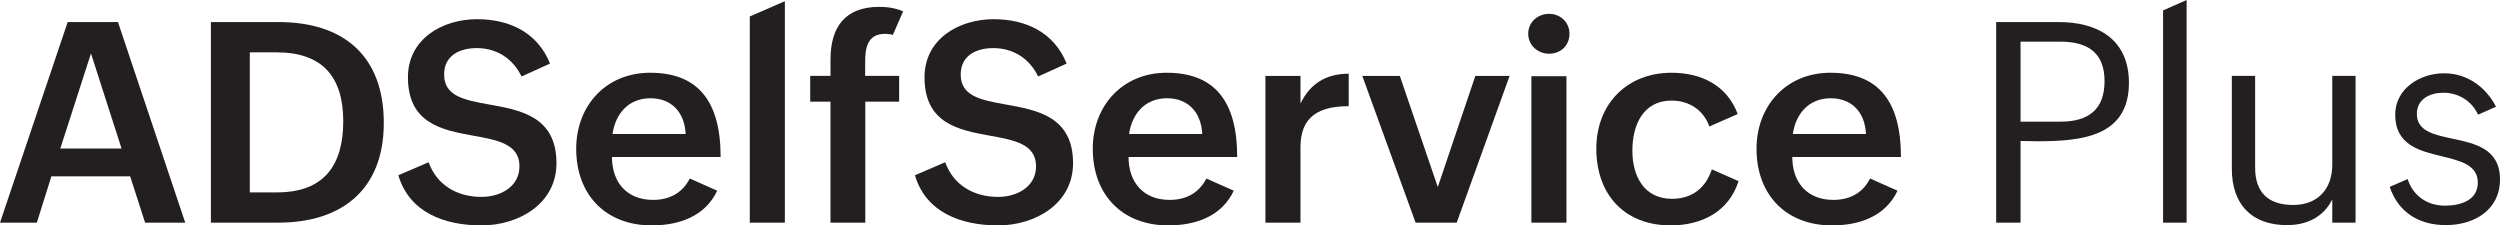
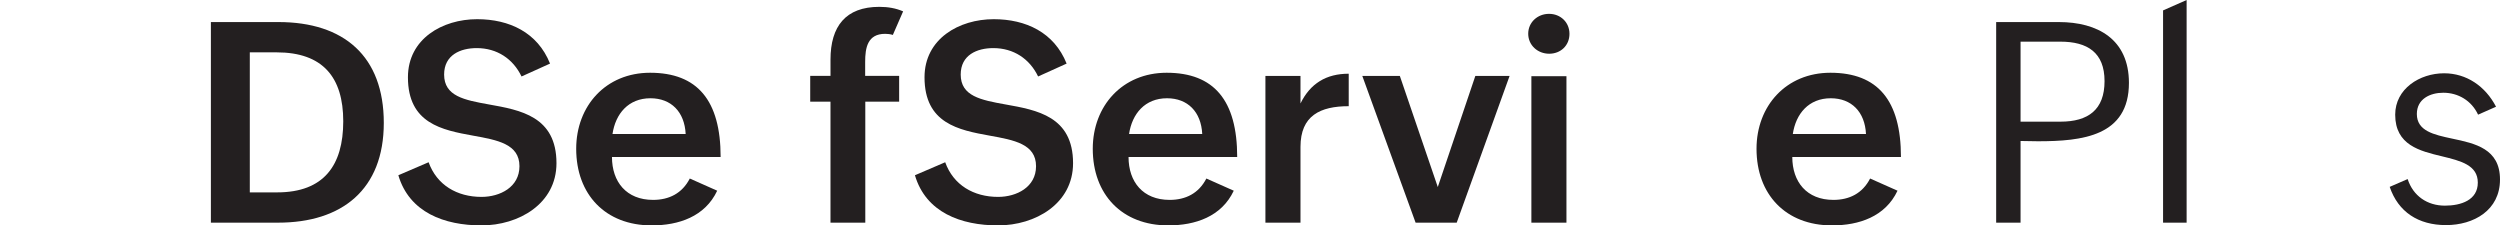
<svg xmlns="http://www.w3.org/2000/svg" id="Layer_2" data-name="Layer 2" viewBox="0 0 1350.84 121.79">
  <defs>
    <style>
      .cls-1 {
        fill: #231f20;
      }
    </style>
  </defs>
  <g id="Layer_1-2" data-name="Layer 1">
    <g>
-       <path class="cls-1" d="m36.57,11.92h27.17l36.35,108.39h-21.69l-8.07-25.02H27.76l-7.85,25.02H0L36.57,11.92Zm29.1,68.33l-16.51-51.38-16.58,51.38h33.09Z" />
      <path class="cls-1" d="m113.95,11.92h36.5c35.39,0,56.93,18.44,56.93,54.49s-22.65,53.9-57.08,53.9h-36.35V11.92Zm35.83,92.03c25.25,0,35.69-14.66,35.69-38.42s-11.03-37.24-35.98-37.24h-14.51v75.66h14.81Z" />
      <path class="cls-1" d="m231.59,87.66c4.44,12.36,15.4,18.73,28.58,18.73,9.99,0,20.51-5.26,20.51-16.58,0-11.99-11.85-14.14-25.02-16.51-16.81-3.04-35.24-6.59-35.24-31.54,0-20.8,18.66-31.39,37.39-31.39,17.32,0,32.65,7.11,39.39,23.99l-15.4,6.96c-4.59-9.55-13.25-15.33-24.21-15.33-8.81,0-17.62,3.7-17.62,14.29,0,11.7,10.96,13.77,24.14,16.14,17.03,3.04,36.57,6.44,36.57,31.76,0,21.99-20.51,33.61-40.5,33.61s-39.02-6.96-44.94-27.1l16.36-7.03Z" />
      <path class="cls-1" d="m387.52,103.06c-6.59,13.99-20.8,18.73-35.39,18.73-25.02,0-40.79-16.73-40.79-41.39,0-23.25,16.07-41.09,39.91-41.09,25.62,0,38.13,14.96,38.13,45.53h-58.71c0,13.4,7.77,23.17,22.21,23.17,8.59,0,15.7-3.48,19.84-11.55l14.81,6.59Zm-17.03-30.65c-.59-11.99-7.85-19.32-19.03-19.32-11.92,0-18.88,8.37-20.51,19.32h39.53Z" />
-       <path class="cls-1" d="m405.14,8.88l18.95-8.22v119.64h-18.95V8.88Z" />
      <path class="cls-1" d="m448.75,54.93h-10.96v-13.92h10.96v-8.81c0-17.99,8.22-28.5,26.36-28.5,4.74,0,8.96.74,12.88,2.44l-5.55,12.73c-1.41-.44-2.81-.59-4.15-.59-9.55,0-10.81,7.55-10.81,15.18v7.55h18.36v13.92h-18.29v65.37h-18.81V54.93Z" />
      <path class="cls-1" d="m510.72,87.66c4.44,12.36,15.4,18.73,28.58,18.73,9.99,0,20.51-5.26,20.51-16.58,0-11.99-11.85-14.14-25.02-16.51-16.81-3.04-35.24-6.59-35.24-31.54,0-20.8,18.66-31.39,37.39-31.39,17.32,0,32.65,7.11,39.39,23.99l-15.4,6.96c-4.59-9.55-13.25-15.33-24.21-15.33-8.81,0-17.62,3.7-17.62,14.29,0,11.7,10.96,13.77,24.14,16.14,17.03,3.04,36.57,6.44,36.57,31.76,0,21.99-20.51,33.61-40.5,33.61s-39.02-6.96-44.94-27.1l16.36-7.03Z" />
      <path class="cls-1" d="m666.64,103.06c-6.59,13.99-20.8,18.73-35.39,18.73-25.02,0-40.79-16.73-40.79-41.39,0-23.25,16.07-41.09,39.91-41.09,25.62,0,38.13,14.96,38.13,45.53h-58.71c0,13.4,7.77,23.17,22.21,23.17,8.59,0,15.7-3.48,19.84-11.55l14.81,6.59Zm-17.03-30.65c-.59-11.99-7.85-19.32-19.03-19.32-11.92,0-18.88,8.37-20.51,19.32h39.53Z" />
      <path class="cls-1" d="m683.75,41.02h18.95v14.88c5.33-10.88,13.99-16.07,26.06-16.07v17.55c-15.33,0-26.06,5.04-26.06,21.99v40.94h-18.95V41.02Z" />
      <path class="cls-1" d="m736.09,41.02h20.29l20.51,60.04,20.29-60.04h18.51l-28.58,79.29h-22.21l-28.8-79.29Z" />
      <path class="cls-1" d="m837.01,7.48c6.14,0,11.03,4.52,11.03,10.81s-4.74,10.74-10.96,10.74-11.33-4.59-11.33-10.81,5.11-10.74,11.25-10.74Zm-9.55,33.69h18.95v79.14h-18.95V41.16Z" />
-       <path class="cls-1" d="m939.4,97.88c-5.26,16.58-20.06,23.91-36.65,23.91-25.17,0-40.2-16.88-40.2-41.39s16.81-41.09,40.65-41.09c16.07,0,29.91,6.74,35.76,22.29l-15.33,6.74c-3.18-8.88-10.88-13.99-20.43-13.99-15.47,0-21.17,13.4-21.17,27.02s6.15,26.06,21.47,26.06c10.88,0,18.21-6,21.47-15.92l14.44,6.37Z" />
      <path class="cls-1" d="m1025.29,103.06c-6.59,13.99-20.8,18.73-35.39,18.73-25.02,0-40.79-16.73-40.79-41.39,0-23.25,16.07-41.09,39.91-41.09,25.62,0,38.13,14.96,38.13,45.53h-58.71c0,13.4,7.77,23.17,22.21,23.17,8.59,0,15.7-3.48,19.84-11.55l14.81,6.59Zm-17.03-30.65c-.59-11.99-7.85-19.32-19.03-19.32-11.92,0-18.88,8.37-20.51,19.32h39.54Z" />
      <path class="cls-1" d="m1078.6,11.92h33.83c20.95,0,37.91,9.25,37.91,32.87,0,28.8-25.17,31.54-49.16,31.54l-9.4-.15v44.12h-13.18V11.92Zm34.72,53.82c15.03,0,23.84-6.44,23.84-21.91s-9.25-21.32-23.84-21.32h-21.54v43.24h21.54Z" />
      <path class="cls-1" d="m1168.78,5.63l12.73-5.63v120.31h-12.73V5.63Z" />
-       <path class="cls-1" d="m1260.21,107.72c-4.74,9.7-13.99,13.92-24.43,13.92-19.25,0-29.84-11.33-29.84-30.43v-50.2h12.59v49.6c0,13.55,7.25,20.14,20.58,20.14s21.1-8.74,21.1-21.69v-48.05h12.59v79.29h-12.59v-12.59Z" />
      <path class="cls-1" d="m1300.94,96.76c2.96,9.11,10.59,14.36,20.14,14.36,8.66,0,17.77-2.96,17.77-12.44s-9.25-11.77-19.32-14.21c-12.07-2.89-25.32-6.07-25.32-22.51,0-13.99,13.25-22.36,26.43-22.36,12.07,0,22.28,6.96,28.06,18.07l-9.7,4.29c-3.55-7.63-10.81-11.85-18.8-11.85-7.11,0-14.29,3.33-14.29,11.48,0,9.18,9.11,11.18,19.17,13.33,12.22,2.59,25.76,5.4,25.76,22.06s-14.21,24.65-29.17,24.65-25.84-7.11-30.43-20.66l9.7-4.22Z" />
    </g>
  </g>
</svg>